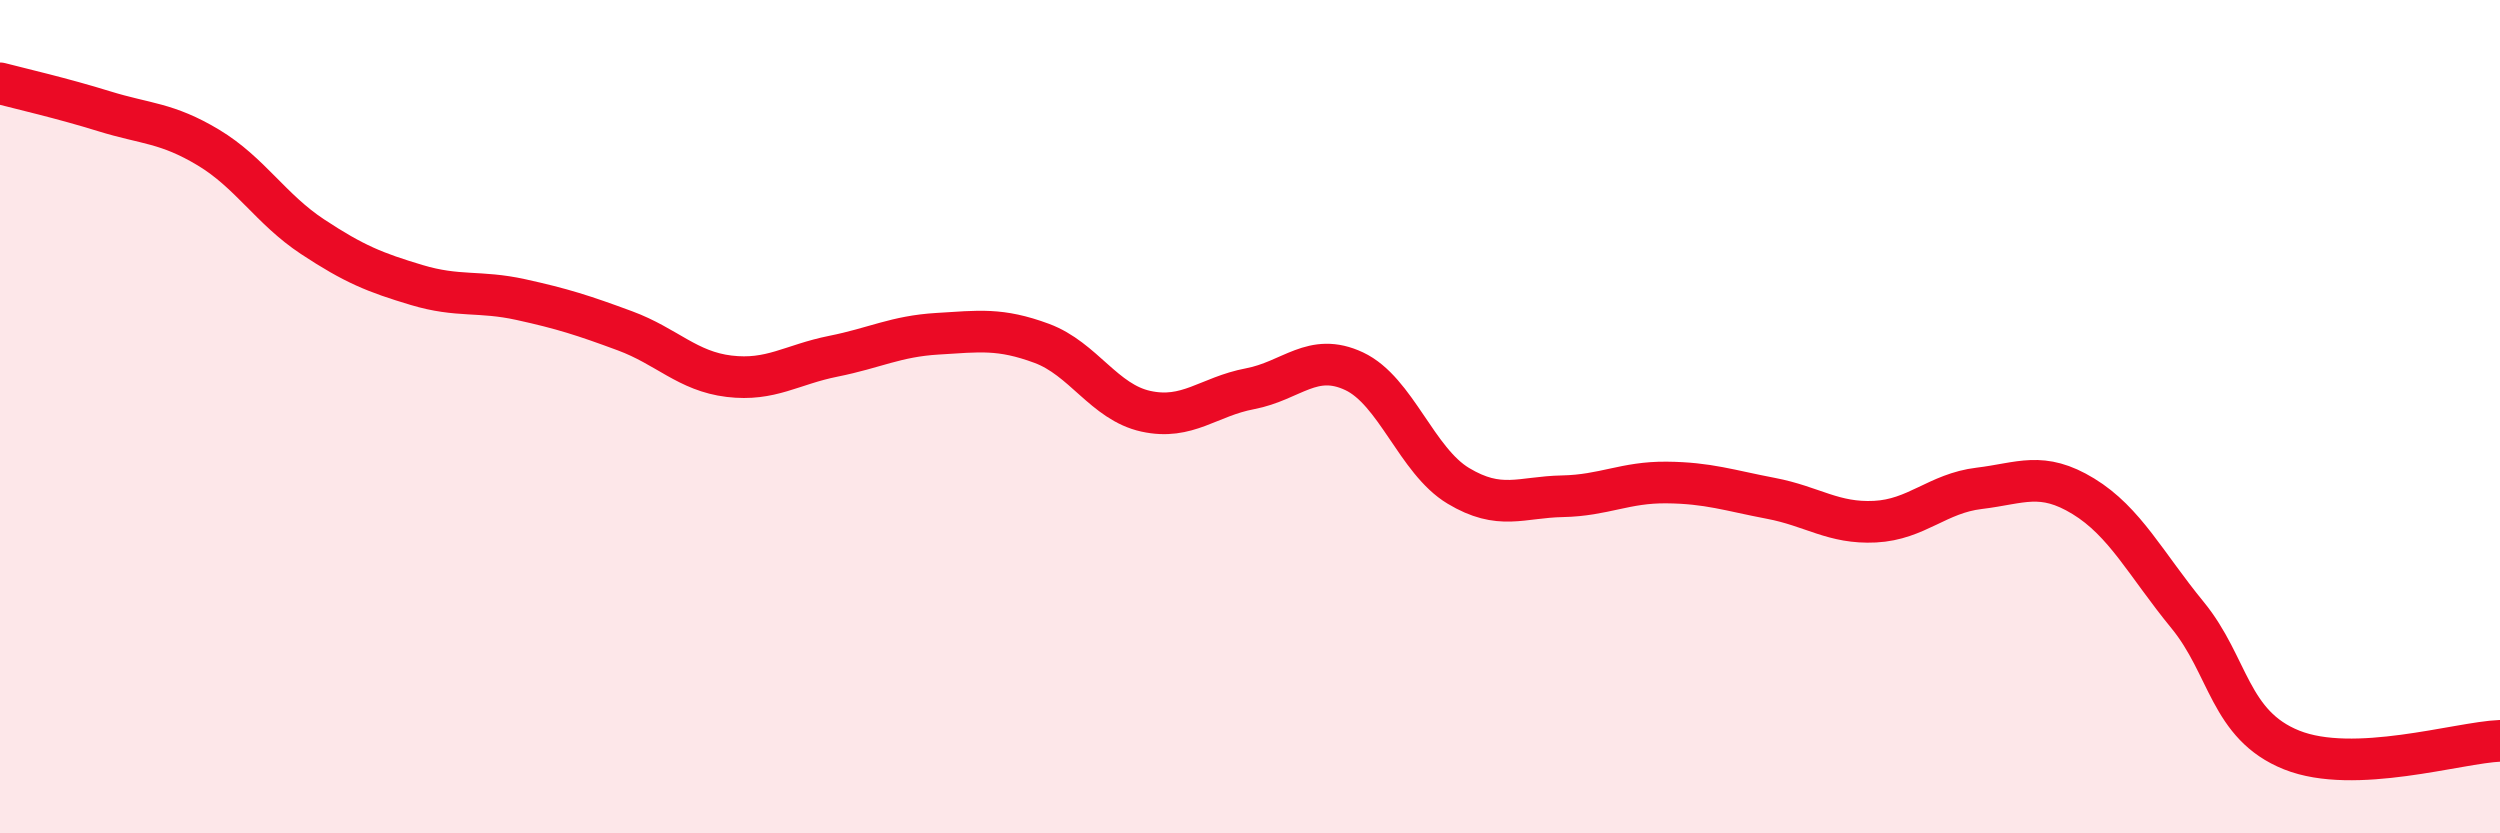
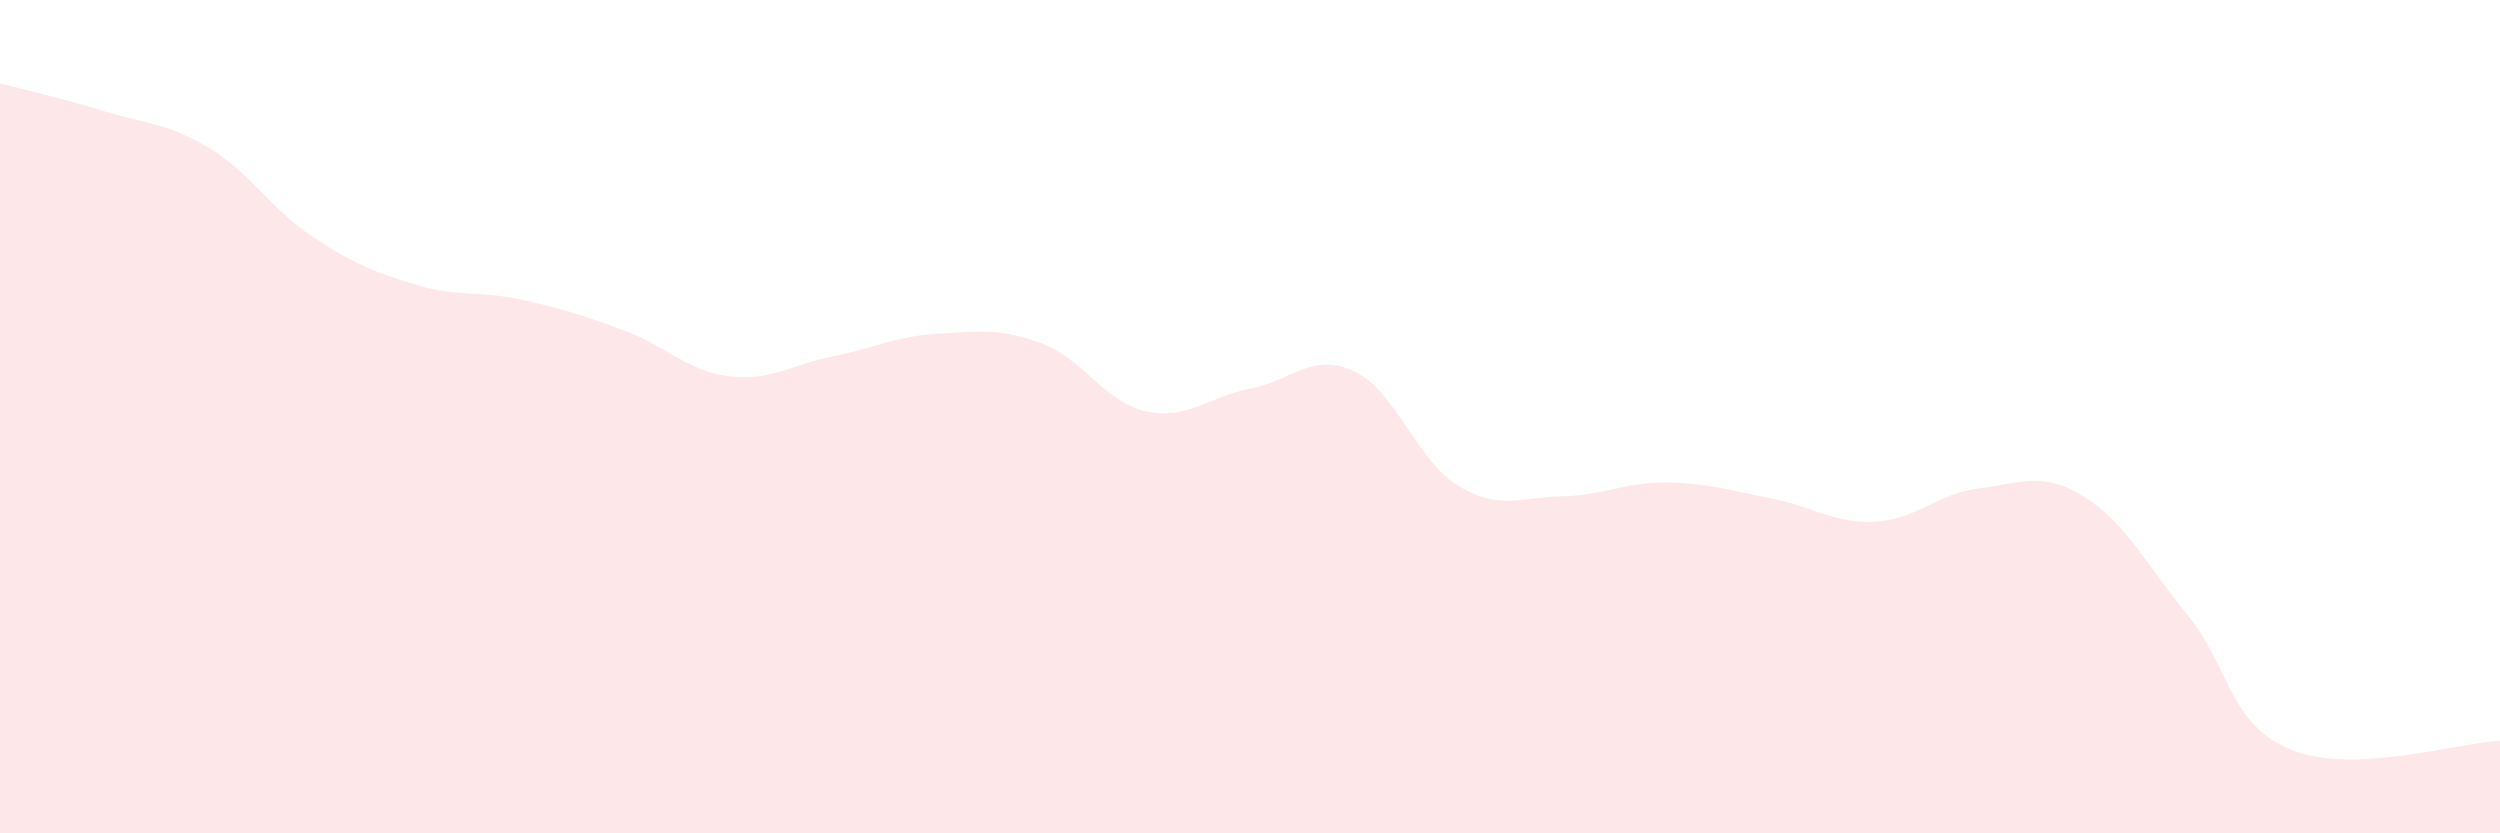
<svg xmlns="http://www.w3.org/2000/svg" width="60" height="20" viewBox="0 0 60 20">
  <path d="M 0,2 C 0.5,2.13 1.5,2.36 2.5,2.67 C 3.5,2.98 4,2.94 5,3.54 C 6,4.14 6.5,5.02 7.5,5.68 C 8.5,6.34 9,6.54 10,6.84 C 11,7.14 11.5,6.97 12.5,7.19 C 13.5,7.41 14,7.57 15,7.94 C 16,8.31 16.5,8.91 17.5,9.03 C 18.5,9.15 19,8.75 20,8.55 C 21,8.35 21.5,8.07 22.5,8.01 C 23.5,7.95 24,7.87 25,8.24 C 26,8.61 26.5,9.65 27.5,9.87 C 28.5,10.09 29,9.52 30,9.33 C 31,9.14 31.5,8.44 32.5,8.91 C 33.5,9.38 34,11.06 35,11.66 C 36,12.26 36.5,11.93 37.5,11.91 C 38.5,11.89 39,11.57 40,11.58 C 41,11.59 41.5,11.77 42.5,11.96 C 43.5,12.15 44,12.57 45,12.52 C 46,12.47 46.5,11.84 47.5,11.72 C 48.5,11.6 49,11.3 50,11.91 C 51,12.52 51.5,13.54 52.5,14.76 C 53.5,15.98 53.5,17.4 55,18 C 56.5,18.6 59,17.82 60,17.78L60 20L0 20Z" fill="#EB0A25" opacity="0.1" stroke-linecap="round" stroke-linejoin="round" />
-   <path d="M 0,2 C 0.5,2.13 1.5,2.36 2.5,2.67 C 3.5,2.98 4,2.94 5,3.54 C 6,4.14 6.5,5.02 7.5,5.68 C 8.5,6.34 9,6.54 10,6.84 C 11,7.14 11.5,6.97 12.5,7.19 C 13.5,7.41 14,7.57 15,7.94 C 16,8.31 16.5,8.91 17.5,9.03 C 18.5,9.15 19,8.75 20,8.55 C 21,8.35 21.5,8.07 22.5,8.01 C 23.5,7.95 24,7.87 25,8.24 C 26,8.61 26.5,9.65 27.5,9.87 C 28.5,10.09 29,9.52 30,9.33 C 31,9.14 31.5,8.44 32.5,8.91 C 33.5,9.38 34,11.06 35,11.66 C 36,12.26 36.5,11.93 37.5,11.91 C 38.5,11.89 39,11.57 40,11.58 C 41,11.59 41.5,11.77 42.5,11.96 C 43.5,12.15 44,12.57 45,12.52 C 46,12.47 46.5,11.84 47.5,11.72 C 48.5,11.6 49,11.3 50,11.91 C 51,12.52 51.5,13.54 52.5,14.76 C 53.5,15.98 53.5,17.4 55,18 C 56.5,18.6 59,17.82 60,17.78" stroke="#EB0A25" stroke-width="1" fill="none" stroke-linecap="round" stroke-linejoin="round" />
</svg>